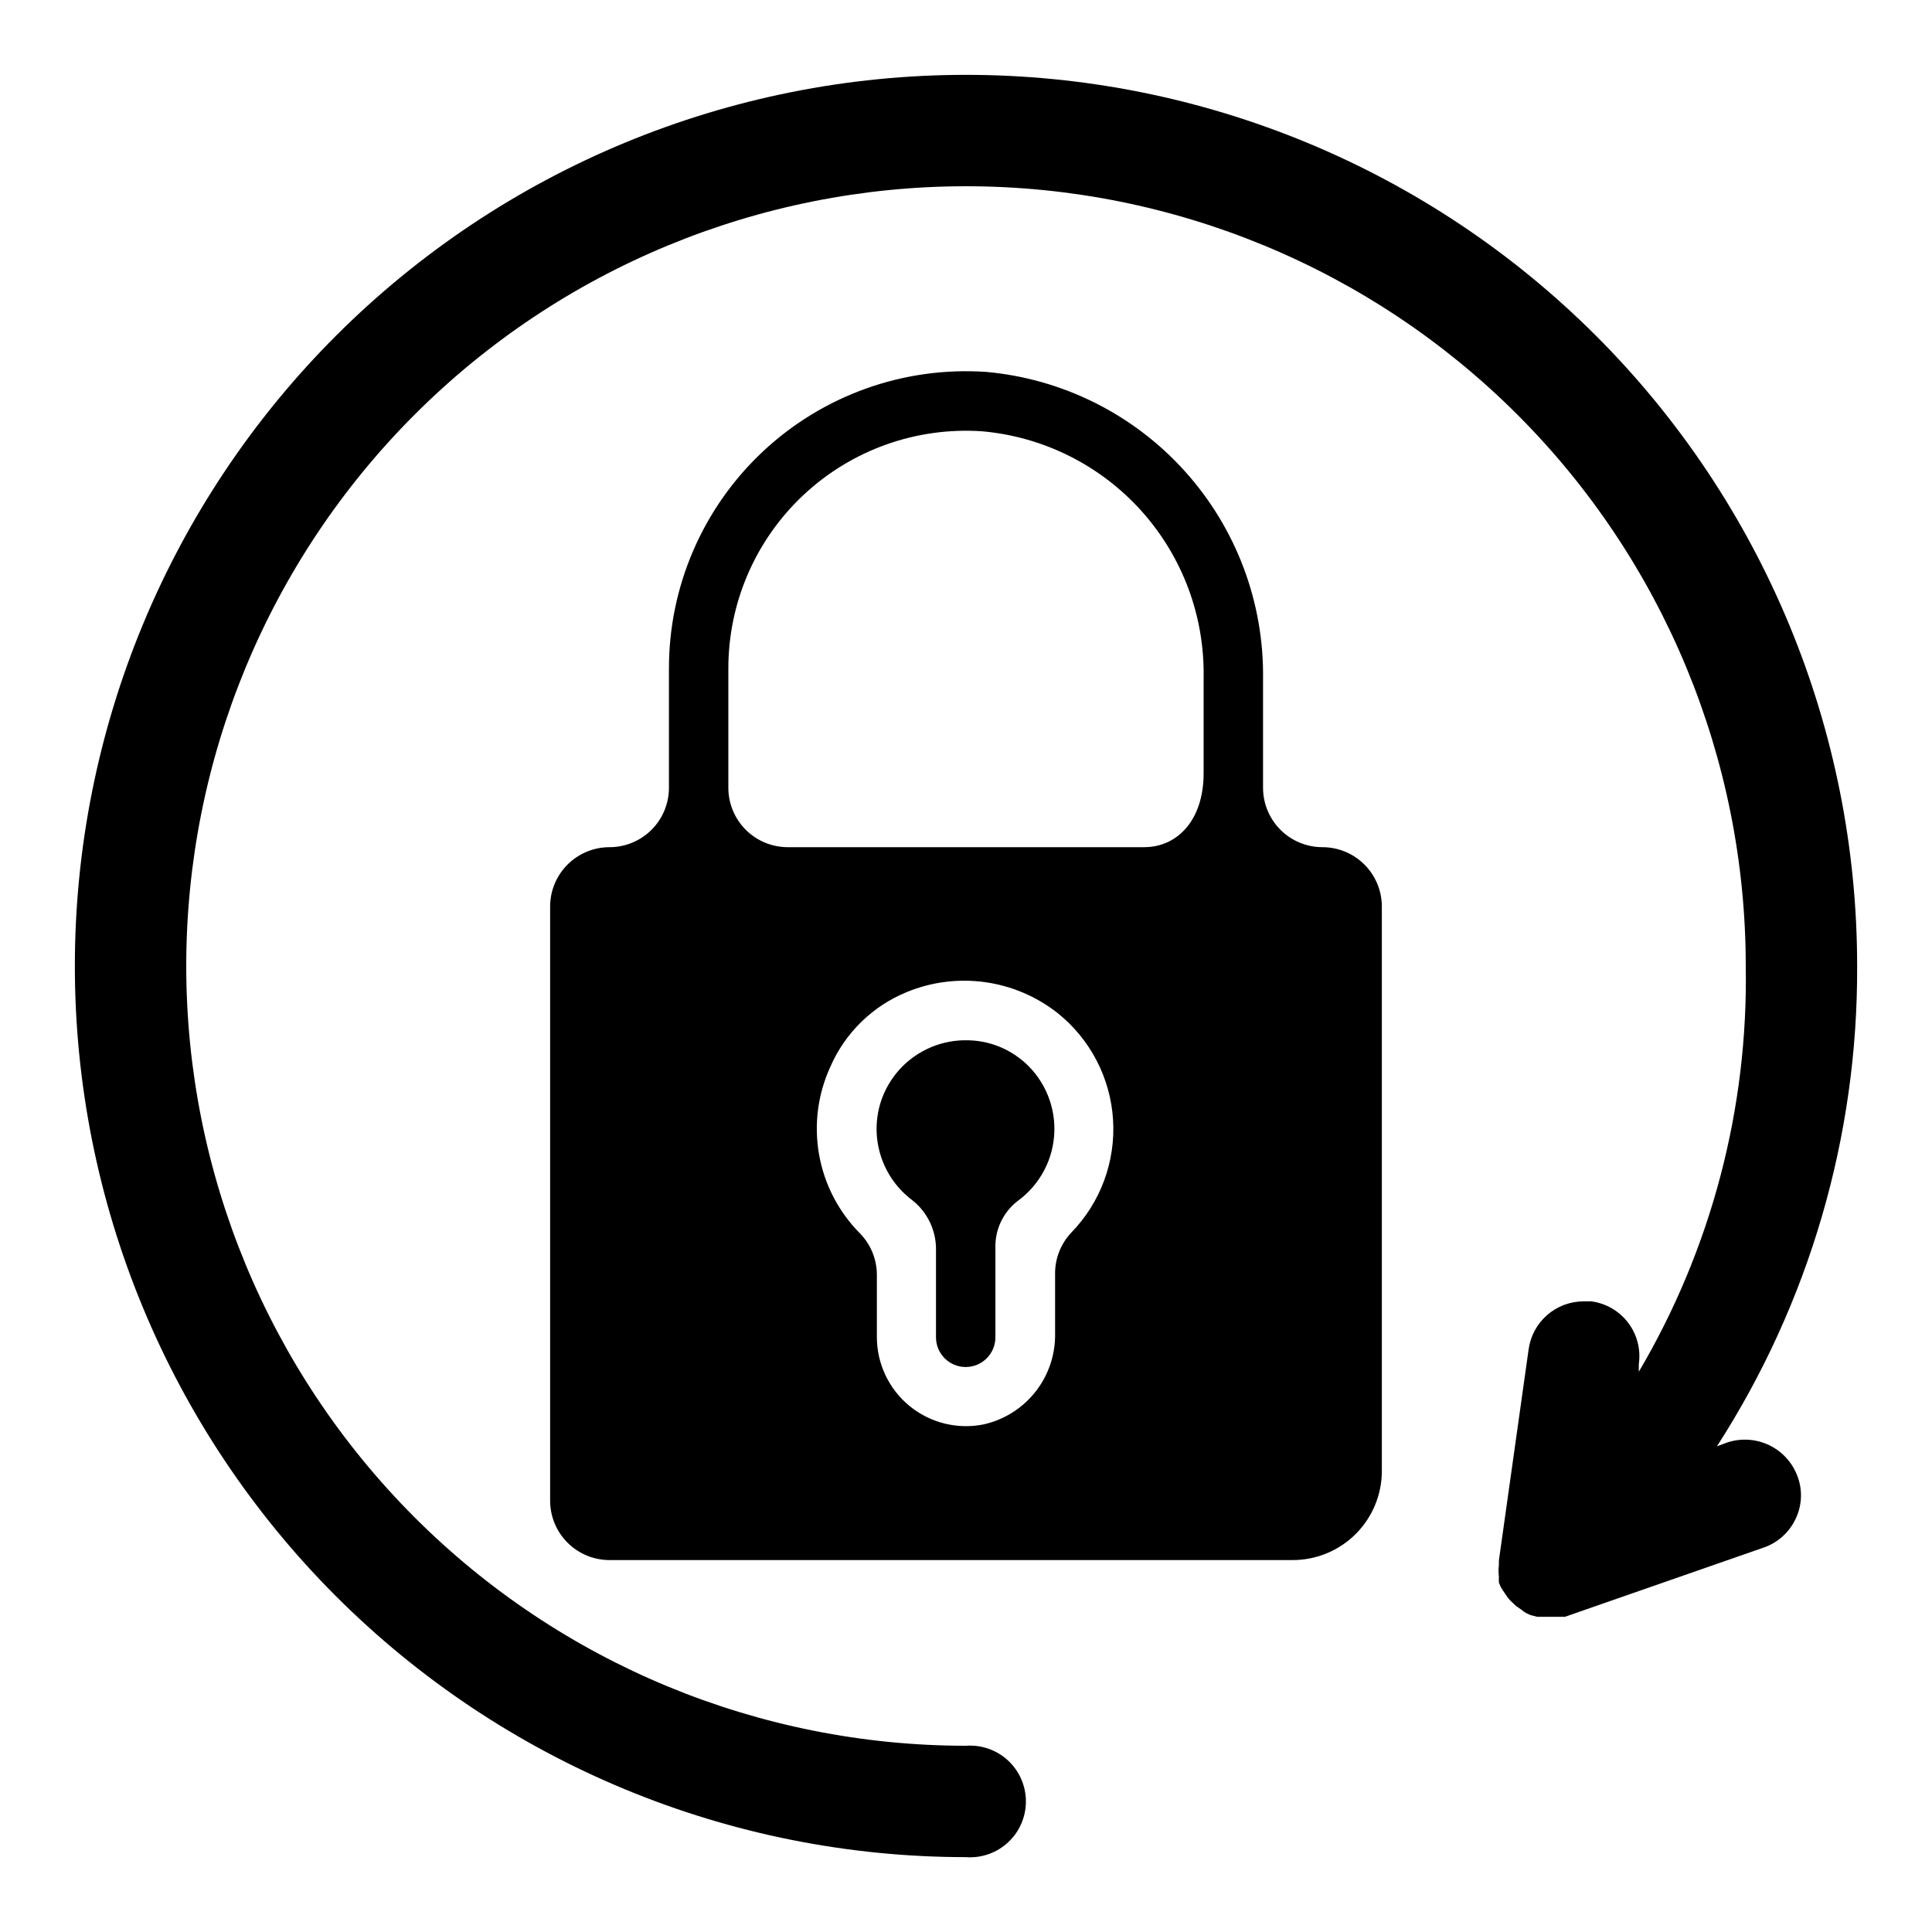
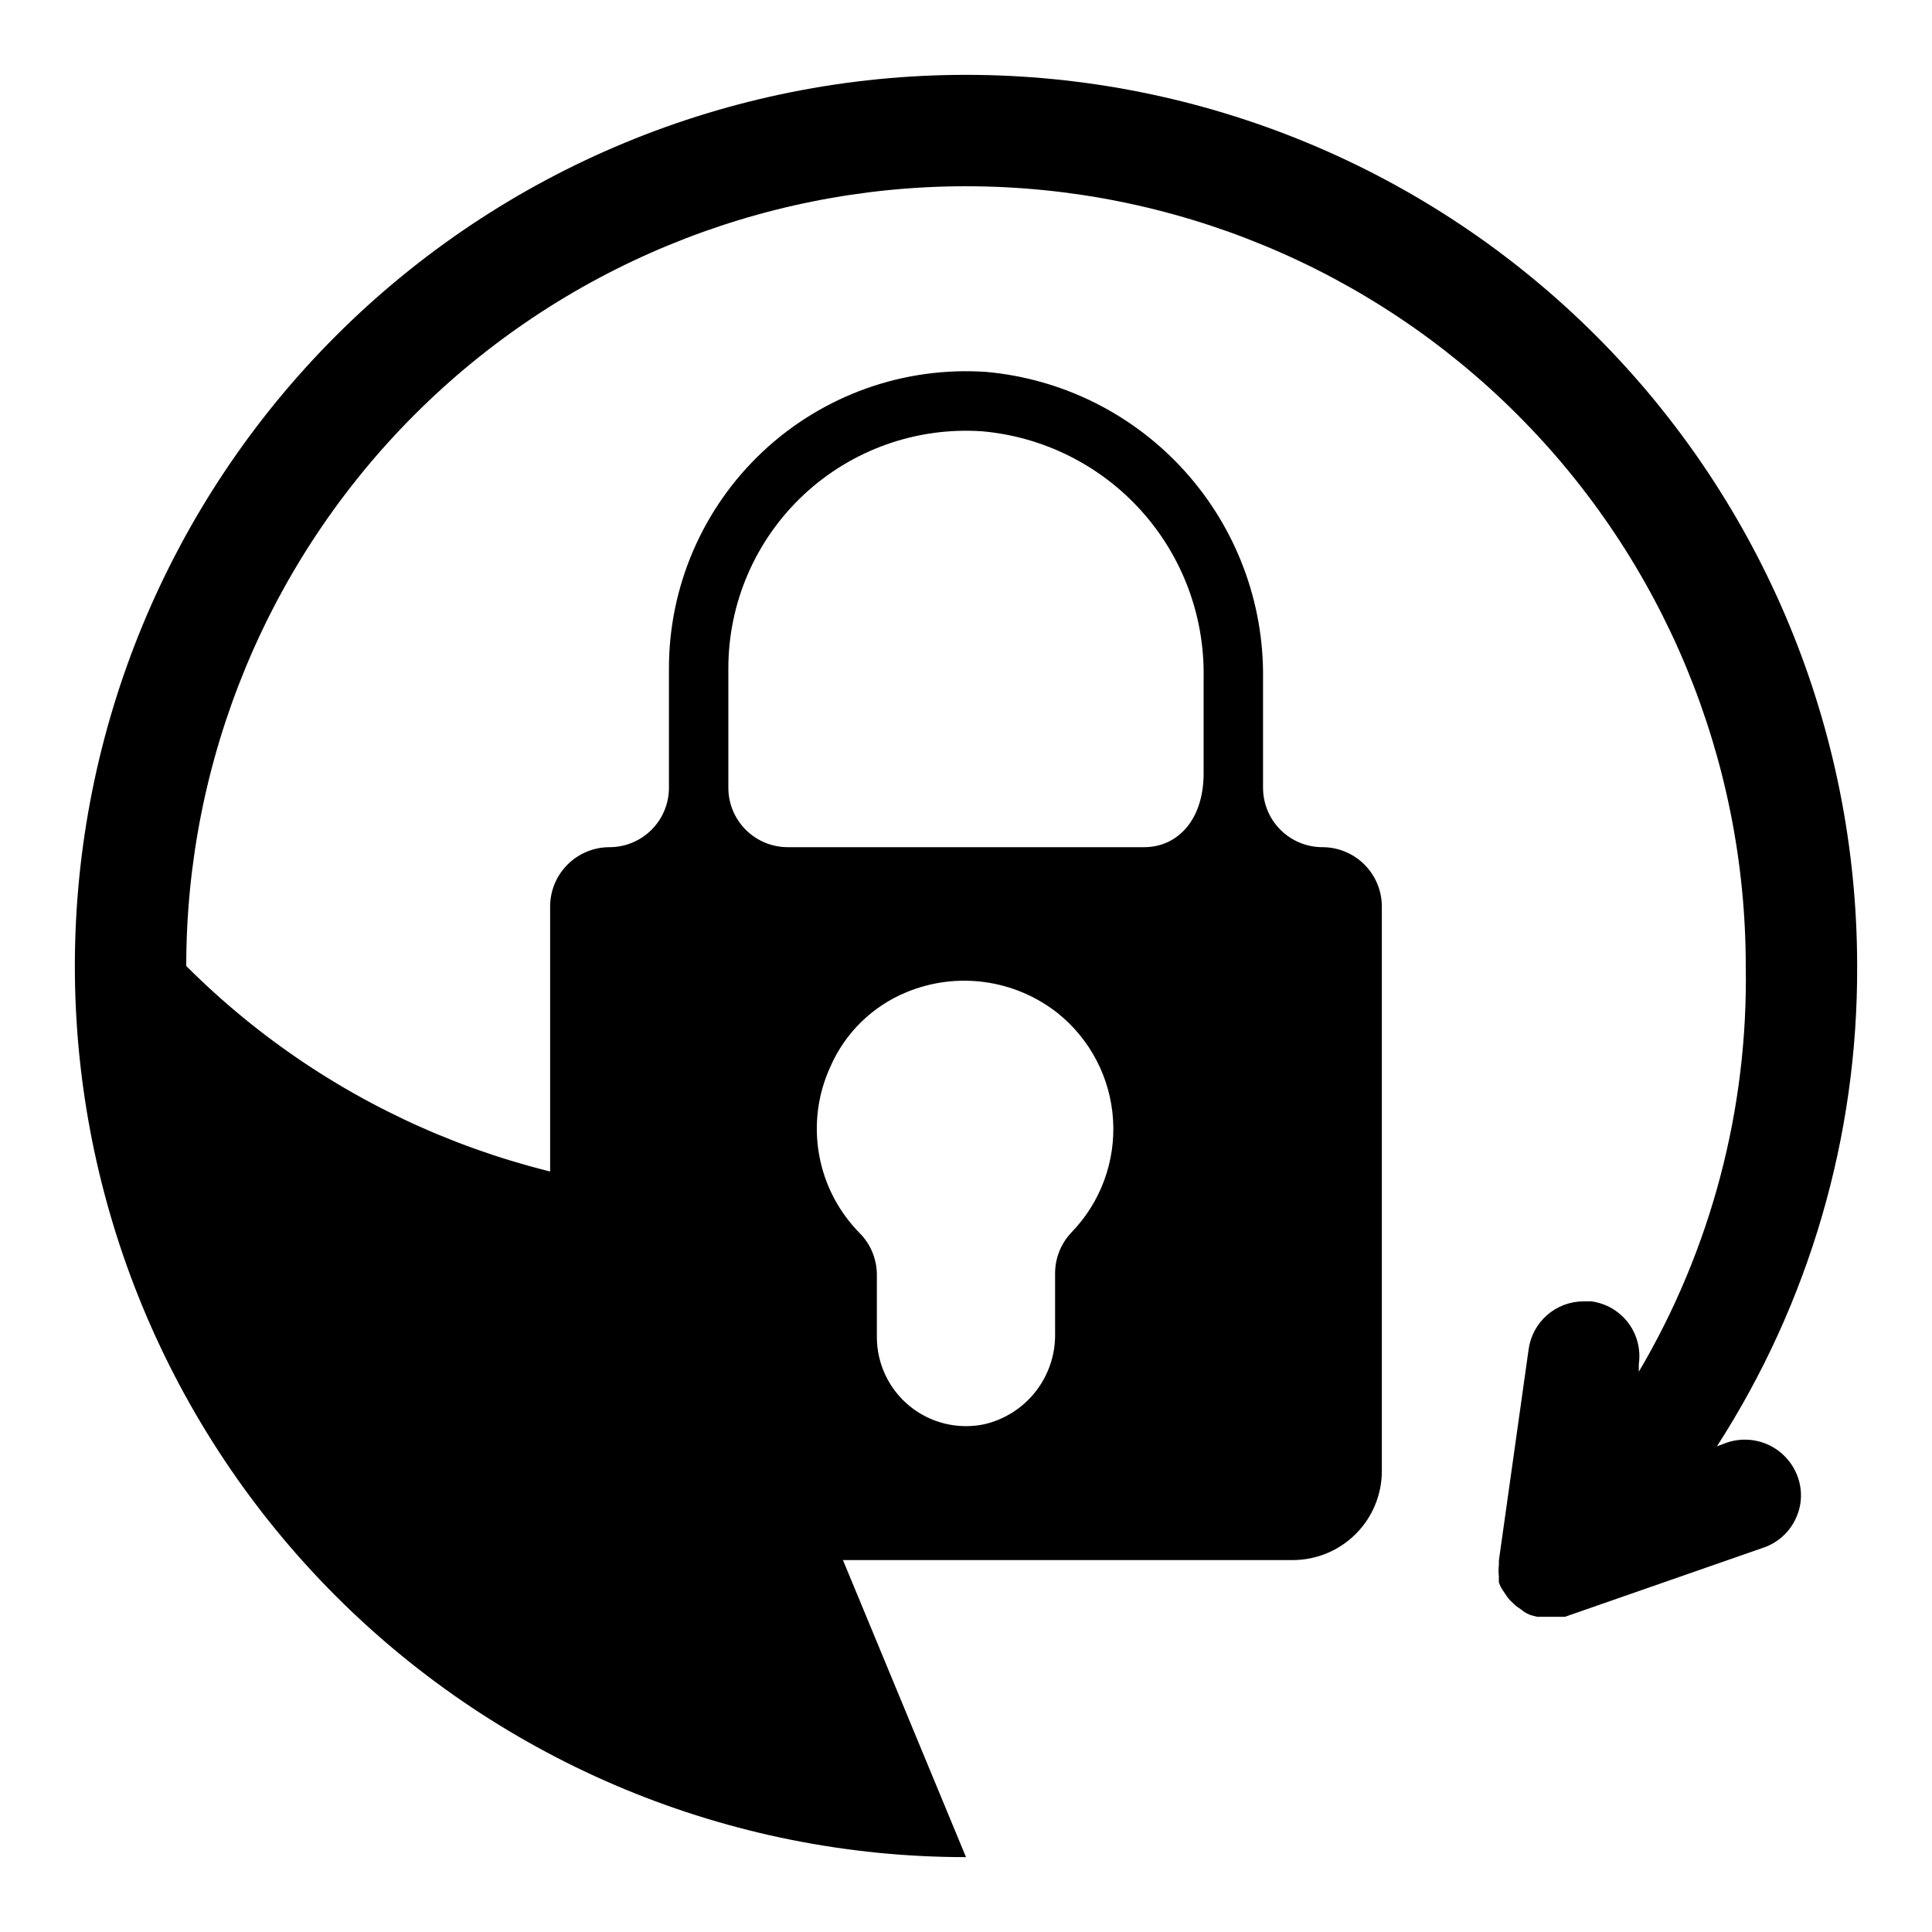
<svg xmlns="http://www.w3.org/2000/svg" fill="#000000" width="800px" height="800px" version="1.1" viewBox="144 144 512 512">
  <g>
-     <path d="m414.64 424.8c-4.148-3.34-9.316-5.148-14.641-5.117-5.062-0.027-9.996 1.574-14.078 4.562-4.082 2.992-7.094 7.215-8.594 12.047-1.418 4.656-1.359 9.633 0.164 14.254 1.52 4.625 4.434 8.664 8.336 11.566 4.059 3.234 6.363 8.191 6.219 13.383v22.906c0 4.348 3.523 7.871 7.871 7.871 4.348 0 7.875-3.523 7.875-7.871v-23.617c-0.156-4.875 2.039-9.535 5.902-12.516 5.961-4.332 9.559-11.195 9.727-18.559 0.172-7.367-3.106-14.391-8.859-18.992z" />
    <path d="m494.46 368.51c-4.172 0-8.18-1.66-11.133-4.613-2.949-2.953-4.609-6.957-4.609-11.133v-28.73c0.301-20.332-7.094-40.023-20.699-55.133s-32.418-24.52-52.668-26.344c-21.789-1.484-43.215 6.148-59.156 21.074-15.941 14.926-24.969 35.805-24.918 57.645v31.488c0 4.176-1.656 8.18-4.609 11.133-2.953 2.953-6.957 4.613-11.133 4.613-4.176 0-8.18 1.656-11.133 4.609s-4.613 6.957-4.613 11.133v157.44c0 4.176 1.66 8.18 4.613 11.133s6.957 4.609 11.133 4.609h181.05c6.266 0 12.27-2.488 16.699-6.914 4.43-4.43 6.918-10.438 6.918-16.699v-149.57c0-4.176-1.66-8.18-4.613-11.133-2.949-2.953-6.957-4.609-11.133-4.609zm-157.44-47.234c-0.043-17.48 7.184-34.191 19.949-46.133 12.762-11.945 29.918-18.043 47.355-16.844 16.199 1.449 31.25 8.977 42.129 21.066 10.879 12.094 16.781 27.852 16.52 44.117v25.426c0 12.594-7.086 19.602-15.742 19.602h-94.469c-4.176 0-8.18-1.66-11.133-4.613-2.953-2.953-4.609-6.957-4.609-11.133zm86.59 160.36v15.742c0.102 5.574-1.723 11.016-5.164 15.402-3.441 4.391-8.289 7.457-13.727 8.688-6.938 1.414-14.141-0.355-19.633-4.824-5.488-4.469-8.684-11.164-8.707-18.242v-16.766c-0.059-4.039-1.664-7.898-4.488-10.785-5.637-5.68-9.41-12.938-10.816-20.812-1.406-7.879-0.379-15.996 2.945-23.273 3.902-8.996 11.16-16.113 20.23-19.836 6.555-2.711 13.715-3.629 20.742-2.66s13.672 3.789 19.25 8.172c8.691 6.934 14.043 17.223 14.73 28.32 0.691 11.102-3.344 21.973-11.109 29.93-2.777 2.965-4.301 6.887-4.254 10.945z" />
-     <path d="m400 636.16c-62.637 0-122.7-24.883-166.99-69.172-44.289-44.289-69.172-104.36-69.172-166.99 0-62.637 24.883-122.7 69.172-166.99 44.289-44.289 104.36-69.172 166.99-69.172 62.633 0 122.7 24.883 166.99 69.172 44.289 44.289 69.172 104.36 69.172 166.99 0.199 45.133-12.711 89.352-37.156 127.29l2.754-1.023c3.688-1.211 7.699-0.934 11.188 0.77 3.484 1.707 6.164 4.707 7.469 8.363 1.34 3.68 1.109 7.746-0.629 11.258-1.691 3.519-4.727 6.215-8.422 7.477l-52.664 18.344h-7.316l-1.816-0.473-1.023-0.473c-0.457-0.234-0.879-0.523-1.258-0.867l-1.574-1.102-1.574-1.496c-0.496-0.566-0.945-1.172-1.34-1.812-0.402-0.551-0.77-1.129-1.102-1.73l-0.473-1.102c-0.027-0.523-0.027-1.051 0-1.574-0.125-1.047-0.125-2.102 0-3.148v-1.18l7.871-55.891v-0.004c0.477-3.527 2.215-6.762 4.891-9.105 2.68-2.344 6.113-3.641 9.672-3.644h2.047c3.887 0.508 7.406 2.551 9.773 5.672 2.367 3.121 3.383 7.059 2.824 10.938v2.047c19.188-32.543 28.996-69.762 28.34-107.53 0-54.805-21.773-107.37-60.523-146.12-38.754-38.754-91.312-60.523-146.12-60.523s-107.37 21.77-146.12 60.523c-38.754 38.75-60.523 91.312-60.523 146.12s21.77 107.36 60.523 146.12c38.75 38.75 91.312 60.523 146.12 60.523 4.102-0.301 8.141 1.121 11.152 3.918 3.012 2.801 4.723 6.727 4.723 10.84 0 4.113-1.711 8.039-4.723 10.84-3.012 2.801-7.051 4.219-11.152 3.922z" />
+     <path d="m400 636.16c-62.637 0-122.7-24.883-166.99-69.172-44.289-44.289-69.172-104.36-69.172-166.99 0-62.637 24.883-122.7 69.172-166.99 44.289-44.289 104.36-69.172 166.99-69.172 62.633 0 122.7 24.883 166.99 69.172 44.289 44.289 69.172 104.36 69.172 166.99 0.199 45.133-12.711 89.352-37.156 127.29l2.754-1.023c3.688-1.211 7.699-0.934 11.188 0.77 3.484 1.707 6.164 4.707 7.469 8.363 1.34 3.68 1.109 7.746-0.629 11.258-1.691 3.519-4.727 6.215-8.422 7.477l-52.664 18.344h-7.316l-1.816-0.473-1.023-0.473c-0.457-0.234-0.879-0.523-1.258-0.867l-1.574-1.102-1.574-1.496c-0.496-0.566-0.945-1.172-1.34-1.812-0.402-0.551-0.77-1.129-1.102-1.73l-0.473-1.102c-0.027-0.523-0.027-1.051 0-1.574-0.125-1.047-0.125-2.102 0-3.148v-1.18l7.871-55.891v-0.004c0.477-3.527 2.215-6.762 4.891-9.105 2.68-2.344 6.113-3.641 9.672-3.644h2.047c3.887 0.508 7.406 2.551 9.773 5.672 2.367 3.121 3.383 7.059 2.824 10.938v2.047c19.188-32.543 28.996-69.762 28.34-107.53 0-54.805-21.773-107.37-60.523-146.12-38.754-38.754-91.312-60.523-146.12-60.523s-107.37 21.77-146.12 60.523c-38.754 38.75-60.523 91.312-60.523 146.12c38.75 38.75 91.312 60.523 146.12 60.523 4.102-0.301 8.141 1.121 11.152 3.918 3.012 2.801 4.723 6.727 4.723 10.84 0 4.113-1.711 8.039-4.723 10.84-3.012 2.801-7.051 4.219-11.152 3.922z" />
  </g>
</svg>